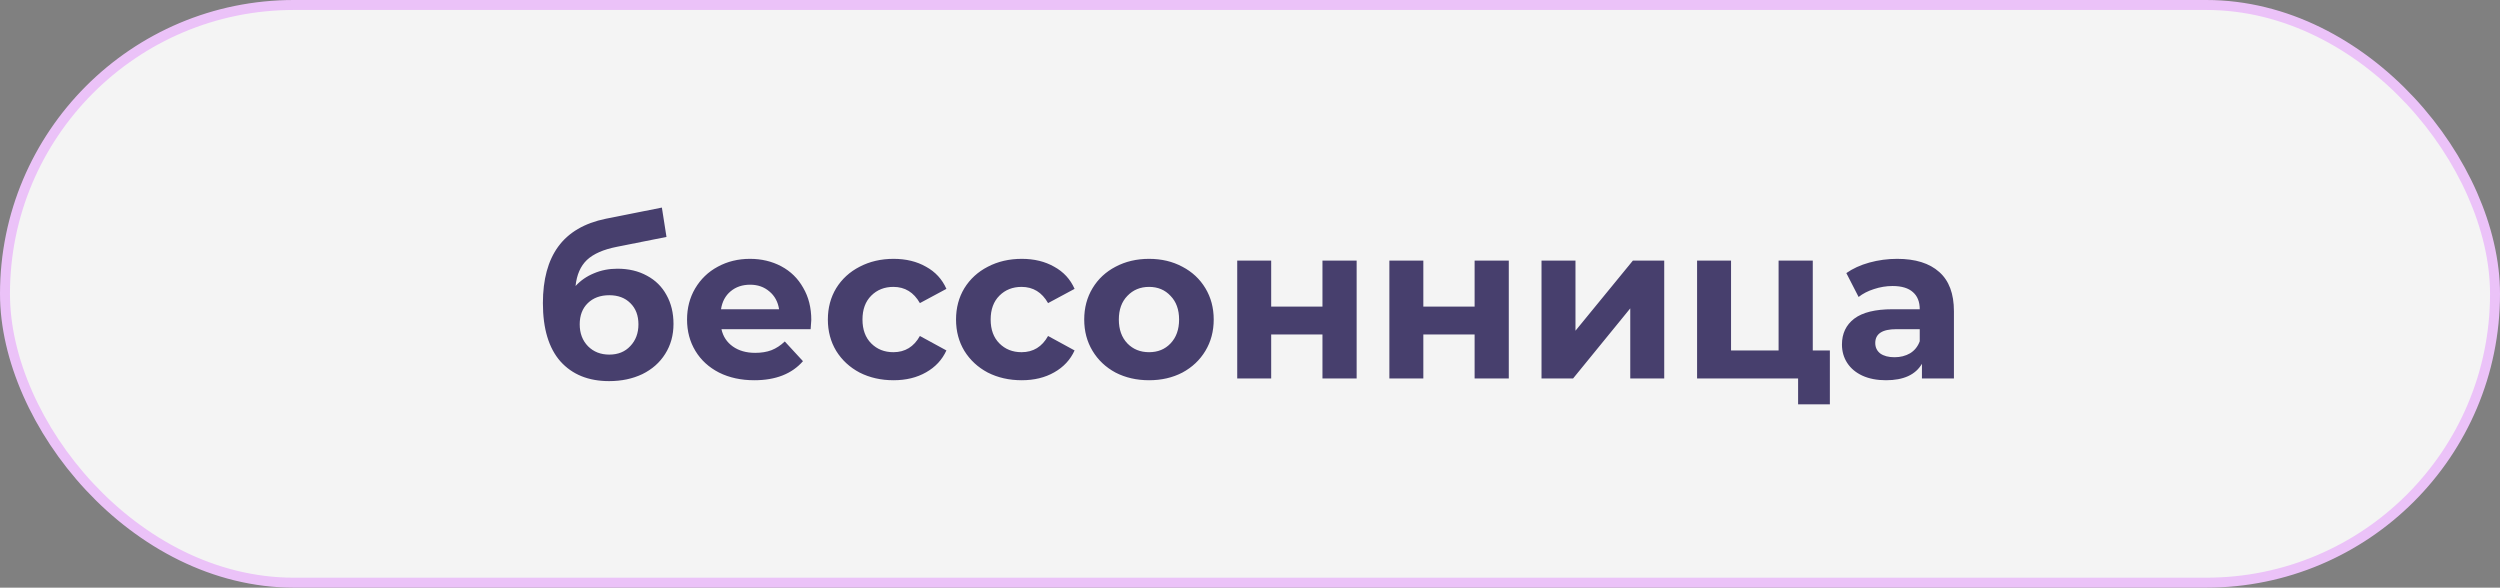
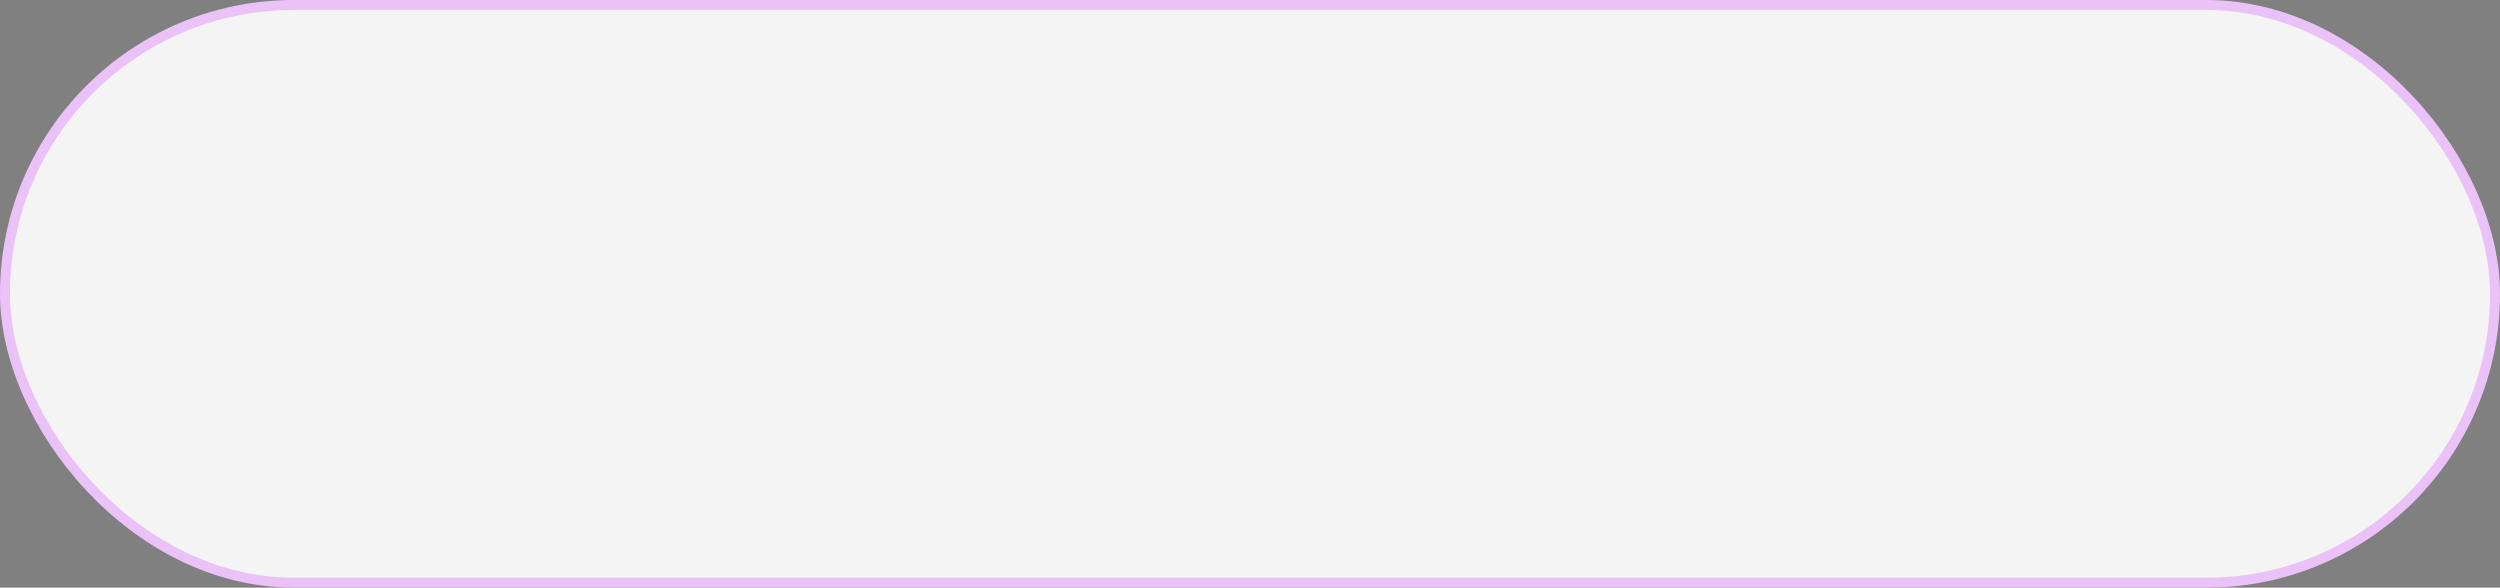
<svg xmlns="http://www.w3.org/2000/svg" width="251" height="59" viewBox="0 0 251 59" fill="none">
  <rect x="0" y="0" width="251" height="59" fill="#808080" stroke="none" />
  <rect x="0.5" y="0.5" width="250" height="58" rx="29" fill="#F4F4F4" stroke="#EBC2F8" />
-   <path d="M61.987 26.978C63.117 26.978 64.106 27.213 64.957 27.682C65.808 28.137 66.46 28.782 66.915 29.618C67.385 30.454 67.619 31.422 67.619 32.522C67.619 33.651 67.341 34.656 66.783 35.536C66.24 36.401 65.478 37.076 64.495 37.56C63.513 38.029 62.398 38.264 61.151 38.264C59.083 38.264 57.455 37.604 56.267 36.284C55.094 34.949 54.507 32.999 54.507 30.432C54.507 28.056 55.02 26.164 56.047 24.756C57.089 23.333 58.68 22.402 60.821 21.962L66.453 20.84L66.915 23.788L61.943 24.778C60.594 25.042 59.589 25.482 58.929 26.098C58.284 26.714 57.903 27.587 57.785 28.716C58.298 28.159 58.914 27.733 59.633 27.44C60.352 27.132 61.136 26.978 61.987 26.978ZM61.173 35.602C62.053 35.602 62.757 35.316 63.285 34.744C63.828 34.172 64.099 33.446 64.099 32.566C64.099 31.671 63.828 30.96 63.285 30.432C62.757 29.904 62.053 29.64 61.173 29.64C60.279 29.64 59.56 29.904 59.017 30.432C58.474 30.96 58.203 31.671 58.203 32.566C58.203 33.461 58.482 34.194 59.039 34.766C59.596 35.323 60.308 35.602 61.173 35.602ZM81.454 32.126C81.454 32.17 81.432 32.478 81.388 33.05H72.434C72.595 33.783 72.977 34.363 73.578 34.788C74.179 35.213 74.927 35.426 75.822 35.426C76.438 35.426 76.981 35.338 77.45 35.162C77.934 34.971 78.381 34.678 78.792 34.282L80.618 36.262C79.503 37.538 77.875 38.176 75.734 38.176C74.399 38.176 73.219 37.919 72.192 37.406C71.165 36.878 70.373 36.152 69.816 35.228C69.258 34.304 68.98 33.255 68.98 32.082C68.98 30.923 69.251 29.882 69.794 28.958C70.351 28.019 71.106 27.293 72.06 26.78C73.028 26.252 74.106 25.988 75.294 25.988C76.453 25.988 77.501 26.237 78.44 26.736C79.379 27.235 80.112 27.953 80.64 28.892C81.183 29.816 81.454 30.894 81.454 32.126ZM75.316 28.584C74.538 28.584 73.886 28.804 73.358 29.244C72.83 29.684 72.507 30.285 72.39 31.048H78.22C78.103 30.3 77.78 29.706 77.252 29.266C76.724 28.811 76.079 28.584 75.316 28.584ZM89.717 38.176C88.455 38.176 87.319 37.919 86.307 37.406C85.309 36.878 84.525 36.152 83.953 35.228C83.395 34.304 83.117 33.255 83.117 32.082C83.117 30.909 83.395 29.86 83.953 28.936C84.525 28.012 85.309 27.293 86.307 26.78C87.319 26.252 88.455 25.988 89.717 25.988C90.963 25.988 92.049 26.252 92.973 26.78C93.911 27.293 94.593 28.034 95.019 29.002L92.357 30.432C91.741 29.347 90.853 28.804 89.695 28.804C88.8 28.804 88.059 29.097 87.473 29.684C86.886 30.271 86.593 31.07 86.593 32.082C86.593 33.094 86.886 33.893 87.473 34.48C88.059 35.067 88.8 35.36 89.695 35.36C90.868 35.36 91.755 34.817 92.357 33.732L95.019 35.184C94.593 36.123 93.911 36.856 92.973 37.384C92.049 37.912 90.963 38.176 89.717 38.176ZM102.586 38.176C101.324 38.176 100.188 37.919 99.176 37.406C98.178 36.878 97.394 36.152 96.822 35.228C96.264 34.304 95.986 33.255 95.986 32.082C95.986 30.909 96.264 29.86 96.822 28.936C97.394 28.012 98.178 27.293 99.176 26.78C100.188 26.252 101.324 25.988 102.586 25.988C103.832 25.988 104.918 26.252 105.842 26.78C106.78 27.293 107.462 28.034 107.888 29.002L105.226 30.432C104.61 29.347 103.722 28.804 102.564 28.804C101.669 28.804 100.928 29.097 100.342 29.684C99.755 30.271 99.462 31.07 99.462 32.082C99.462 33.094 99.755 33.893 100.342 34.48C100.928 35.067 101.669 35.36 102.564 35.36C103.737 35.36 104.624 34.817 105.226 33.732L107.888 35.184C107.462 36.123 106.78 36.856 105.842 37.384C104.918 37.912 103.832 38.176 102.586 38.176ZM115.367 38.176C114.12 38.176 112.998 37.919 112.001 37.406C111.018 36.878 110.248 36.152 109.691 35.228C109.134 34.304 108.855 33.255 108.855 32.082C108.855 30.909 109.134 29.86 109.691 28.936C110.248 28.012 111.018 27.293 112.001 26.78C112.998 26.252 114.12 25.988 115.367 25.988C116.614 25.988 117.728 26.252 118.711 26.78C119.694 27.293 120.464 28.012 121.021 28.936C121.578 29.86 121.857 30.909 121.857 32.082C121.857 33.255 121.578 34.304 121.021 35.228C120.464 36.152 119.694 36.878 118.711 37.406C117.728 37.919 116.614 38.176 115.367 38.176ZM115.367 35.36C116.247 35.36 116.966 35.067 117.523 34.48C118.095 33.879 118.381 33.079 118.381 32.082C118.381 31.085 118.095 30.293 117.523 29.706C116.966 29.105 116.247 28.804 115.367 28.804C114.487 28.804 113.761 29.105 113.189 29.706C112.617 30.293 112.331 31.085 112.331 32.082C112.331 33.079 112.617 33.879 113.189 34.48C113.761 35.067 114.487 35.36 115.367 35.36ZM124.217 26.164H127.627V30.784H132.775V26.164H136.207V38H132.775V33.578H127.627V38H124.217V26.164ZM139.493 26.164H142.903V30.784H148.051V26.164H151.483V38H148.051V33.578H142.903V38H139.493V26.164ZM154.768 26.164H158.178V33.204L163.942 26.164H167.088V38H163.678V30.96L157.936 38H154.768V26.164ZM183.719 35.184V40.596H180.529V38H170.387V26.164H173.797V35.184H178.571V26.164H182.003V35.184H183.719ZM190.476 25.988C192.309 25.988 193.717 26.428 194.7 27.308C195.682 28.173 196.174 29.486 196.174 31.246V38H192.962V36.526C192.316 37.626 191.114 38.176 189.354 38.176C188.444 38.176 187.652 38.022 186.978 37.714C186.318 37.406 185.812 36.981 185.46 36.438C185.108 35.895 184.932 35.279 184.932 34.59C184.932 33.49 185.342 32.625 186.164 31.994C187 31.363 188.283 31.048 190.014 31.048H192.742C192.742 30.3 192.514 29.728 192.06 29.332C191.605 28.921 190.923 28.716 190.014 28.716C189.383 28.716 188.76 28.819 188.144 29.024C187.542 29.215 187.029 29.479 186.604 29.816L185.372 27.418C186.017 26.963 186.787 26.611 187.682 26.362C188.591 26.113 189.522 25.988 190.476 25.988ZM190.212 35.866C190.798 35.866 191.319 35.734 191.774 35.47C192.228 35.191 192.551 34.788 192.742 34.26V33.05H190.388C188.98 33.05 188.276 33.512 188.276 34.436C188.276 34.876 188.444 35.228 188.782 35.492C189.134 35.741 189.61 35.866 190.212 35.866Z" fill="#473F6D" />
</svg>